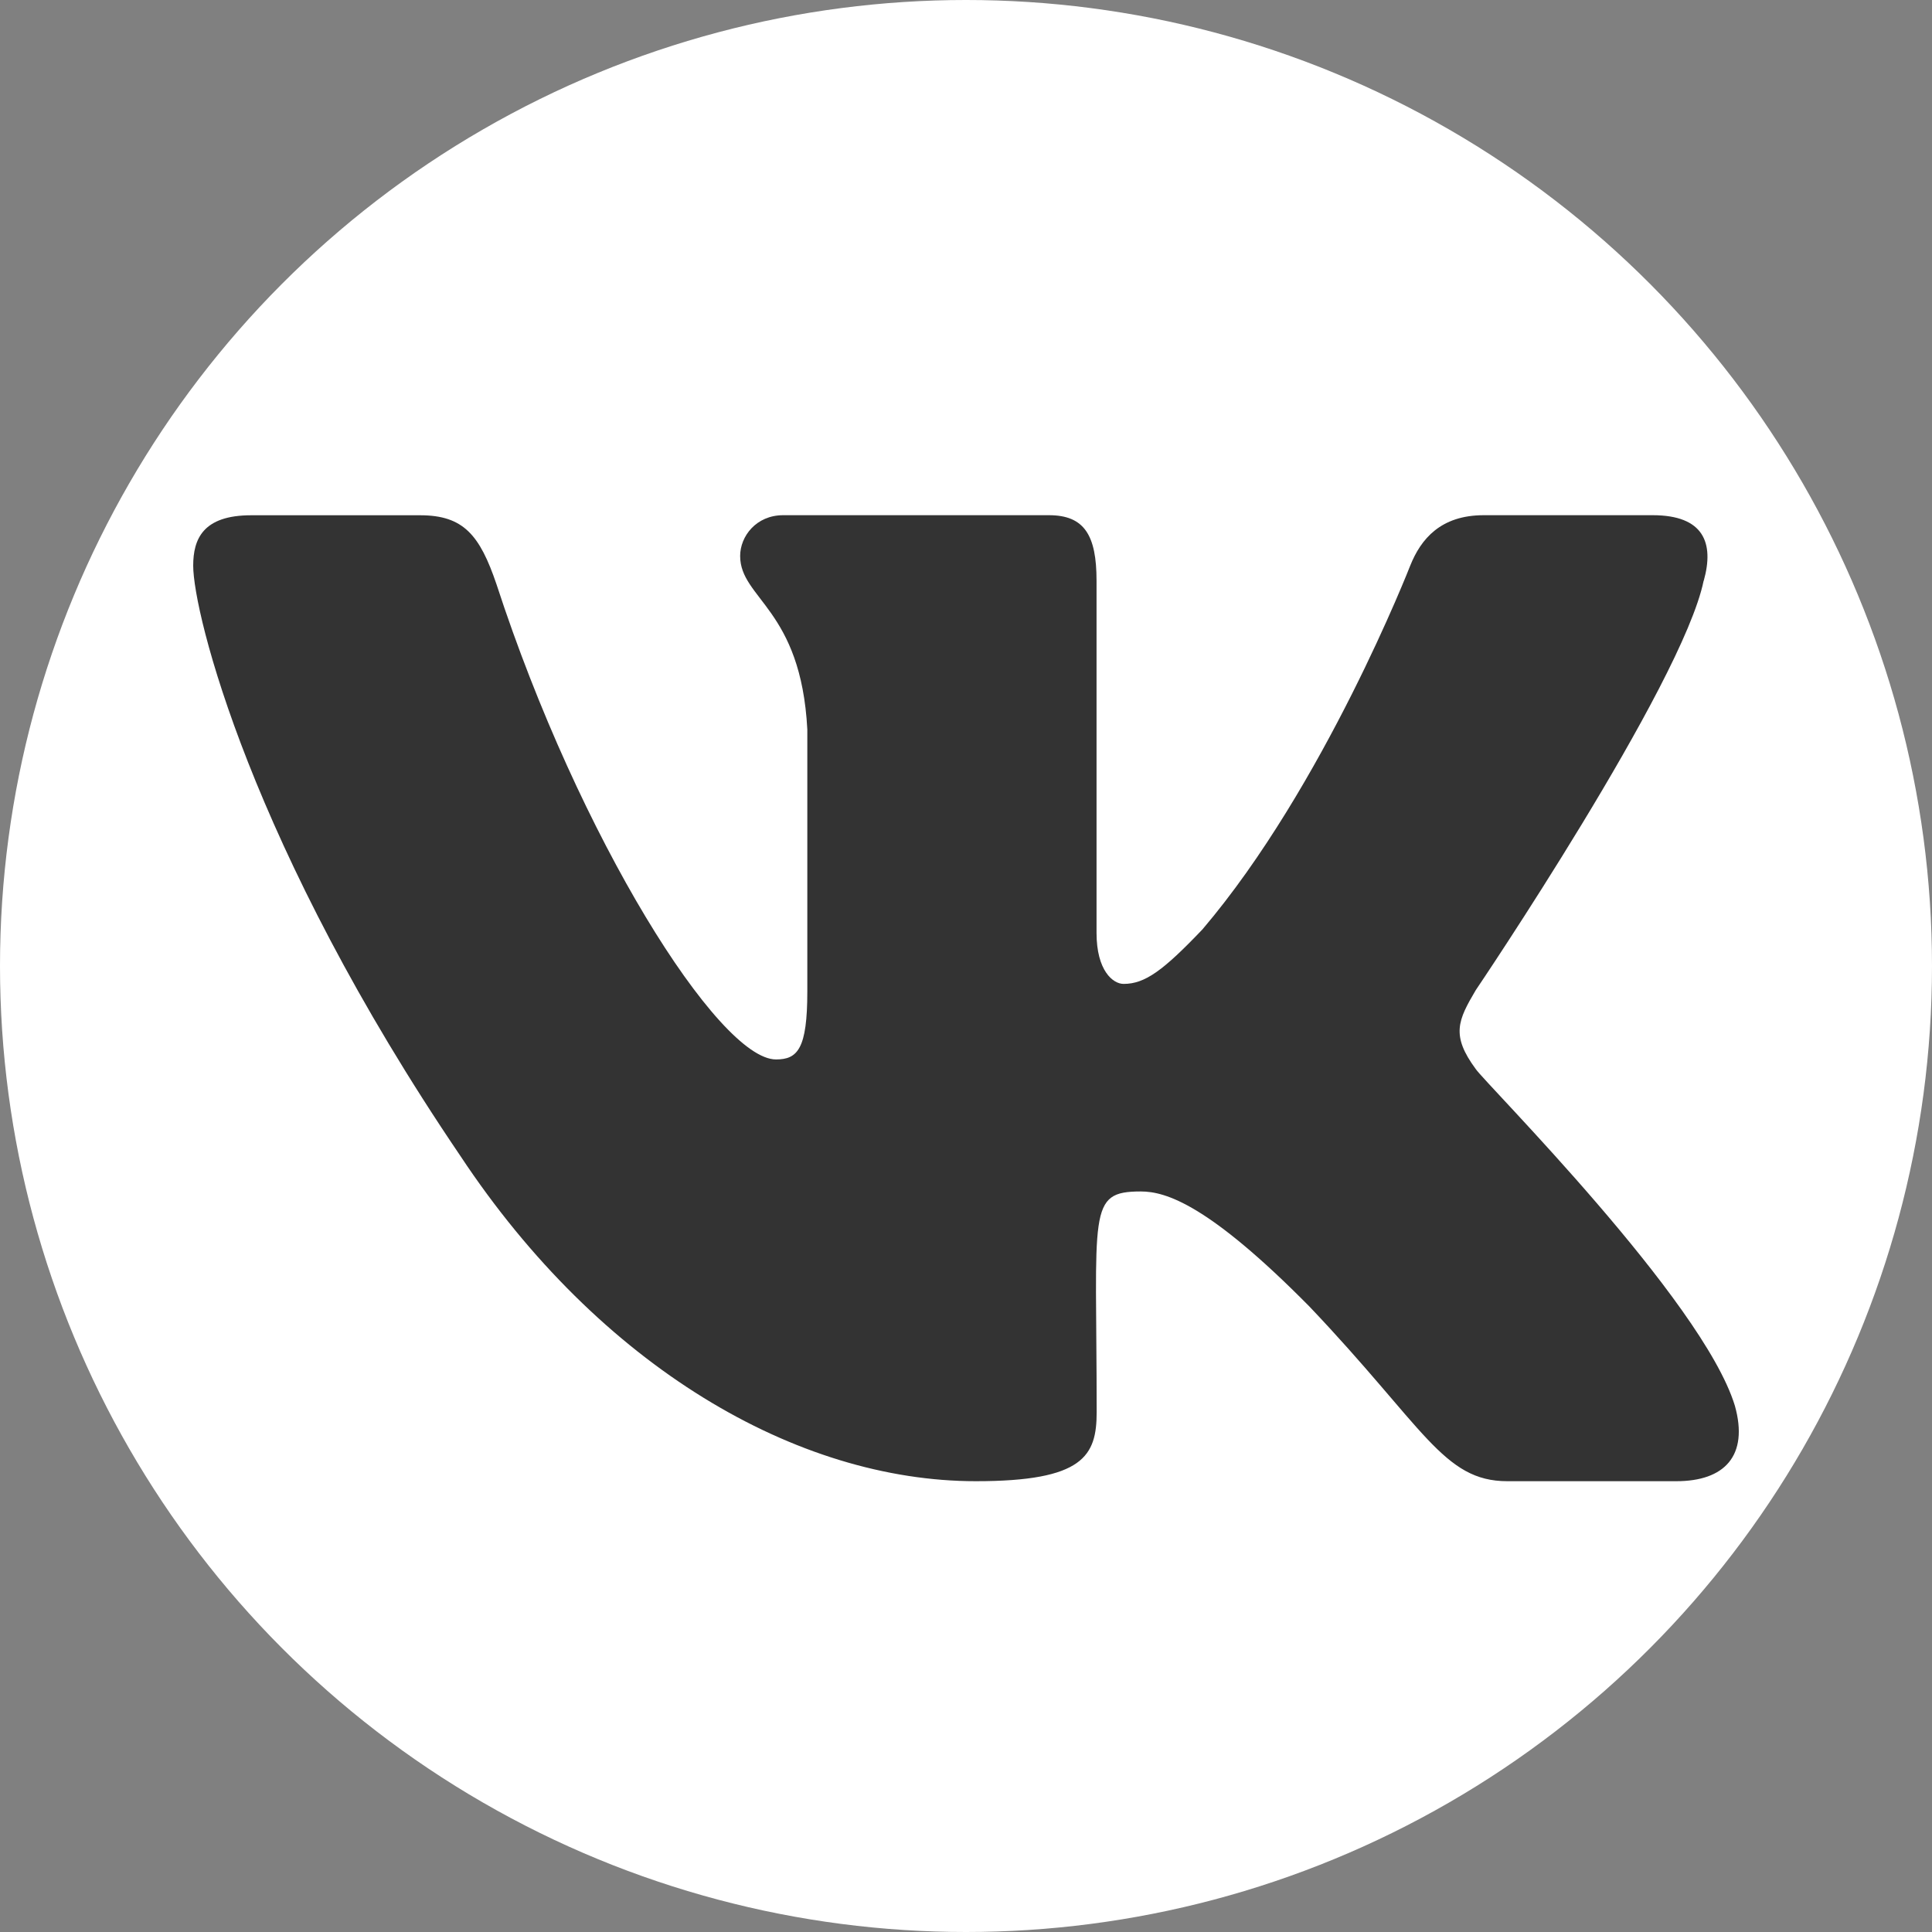
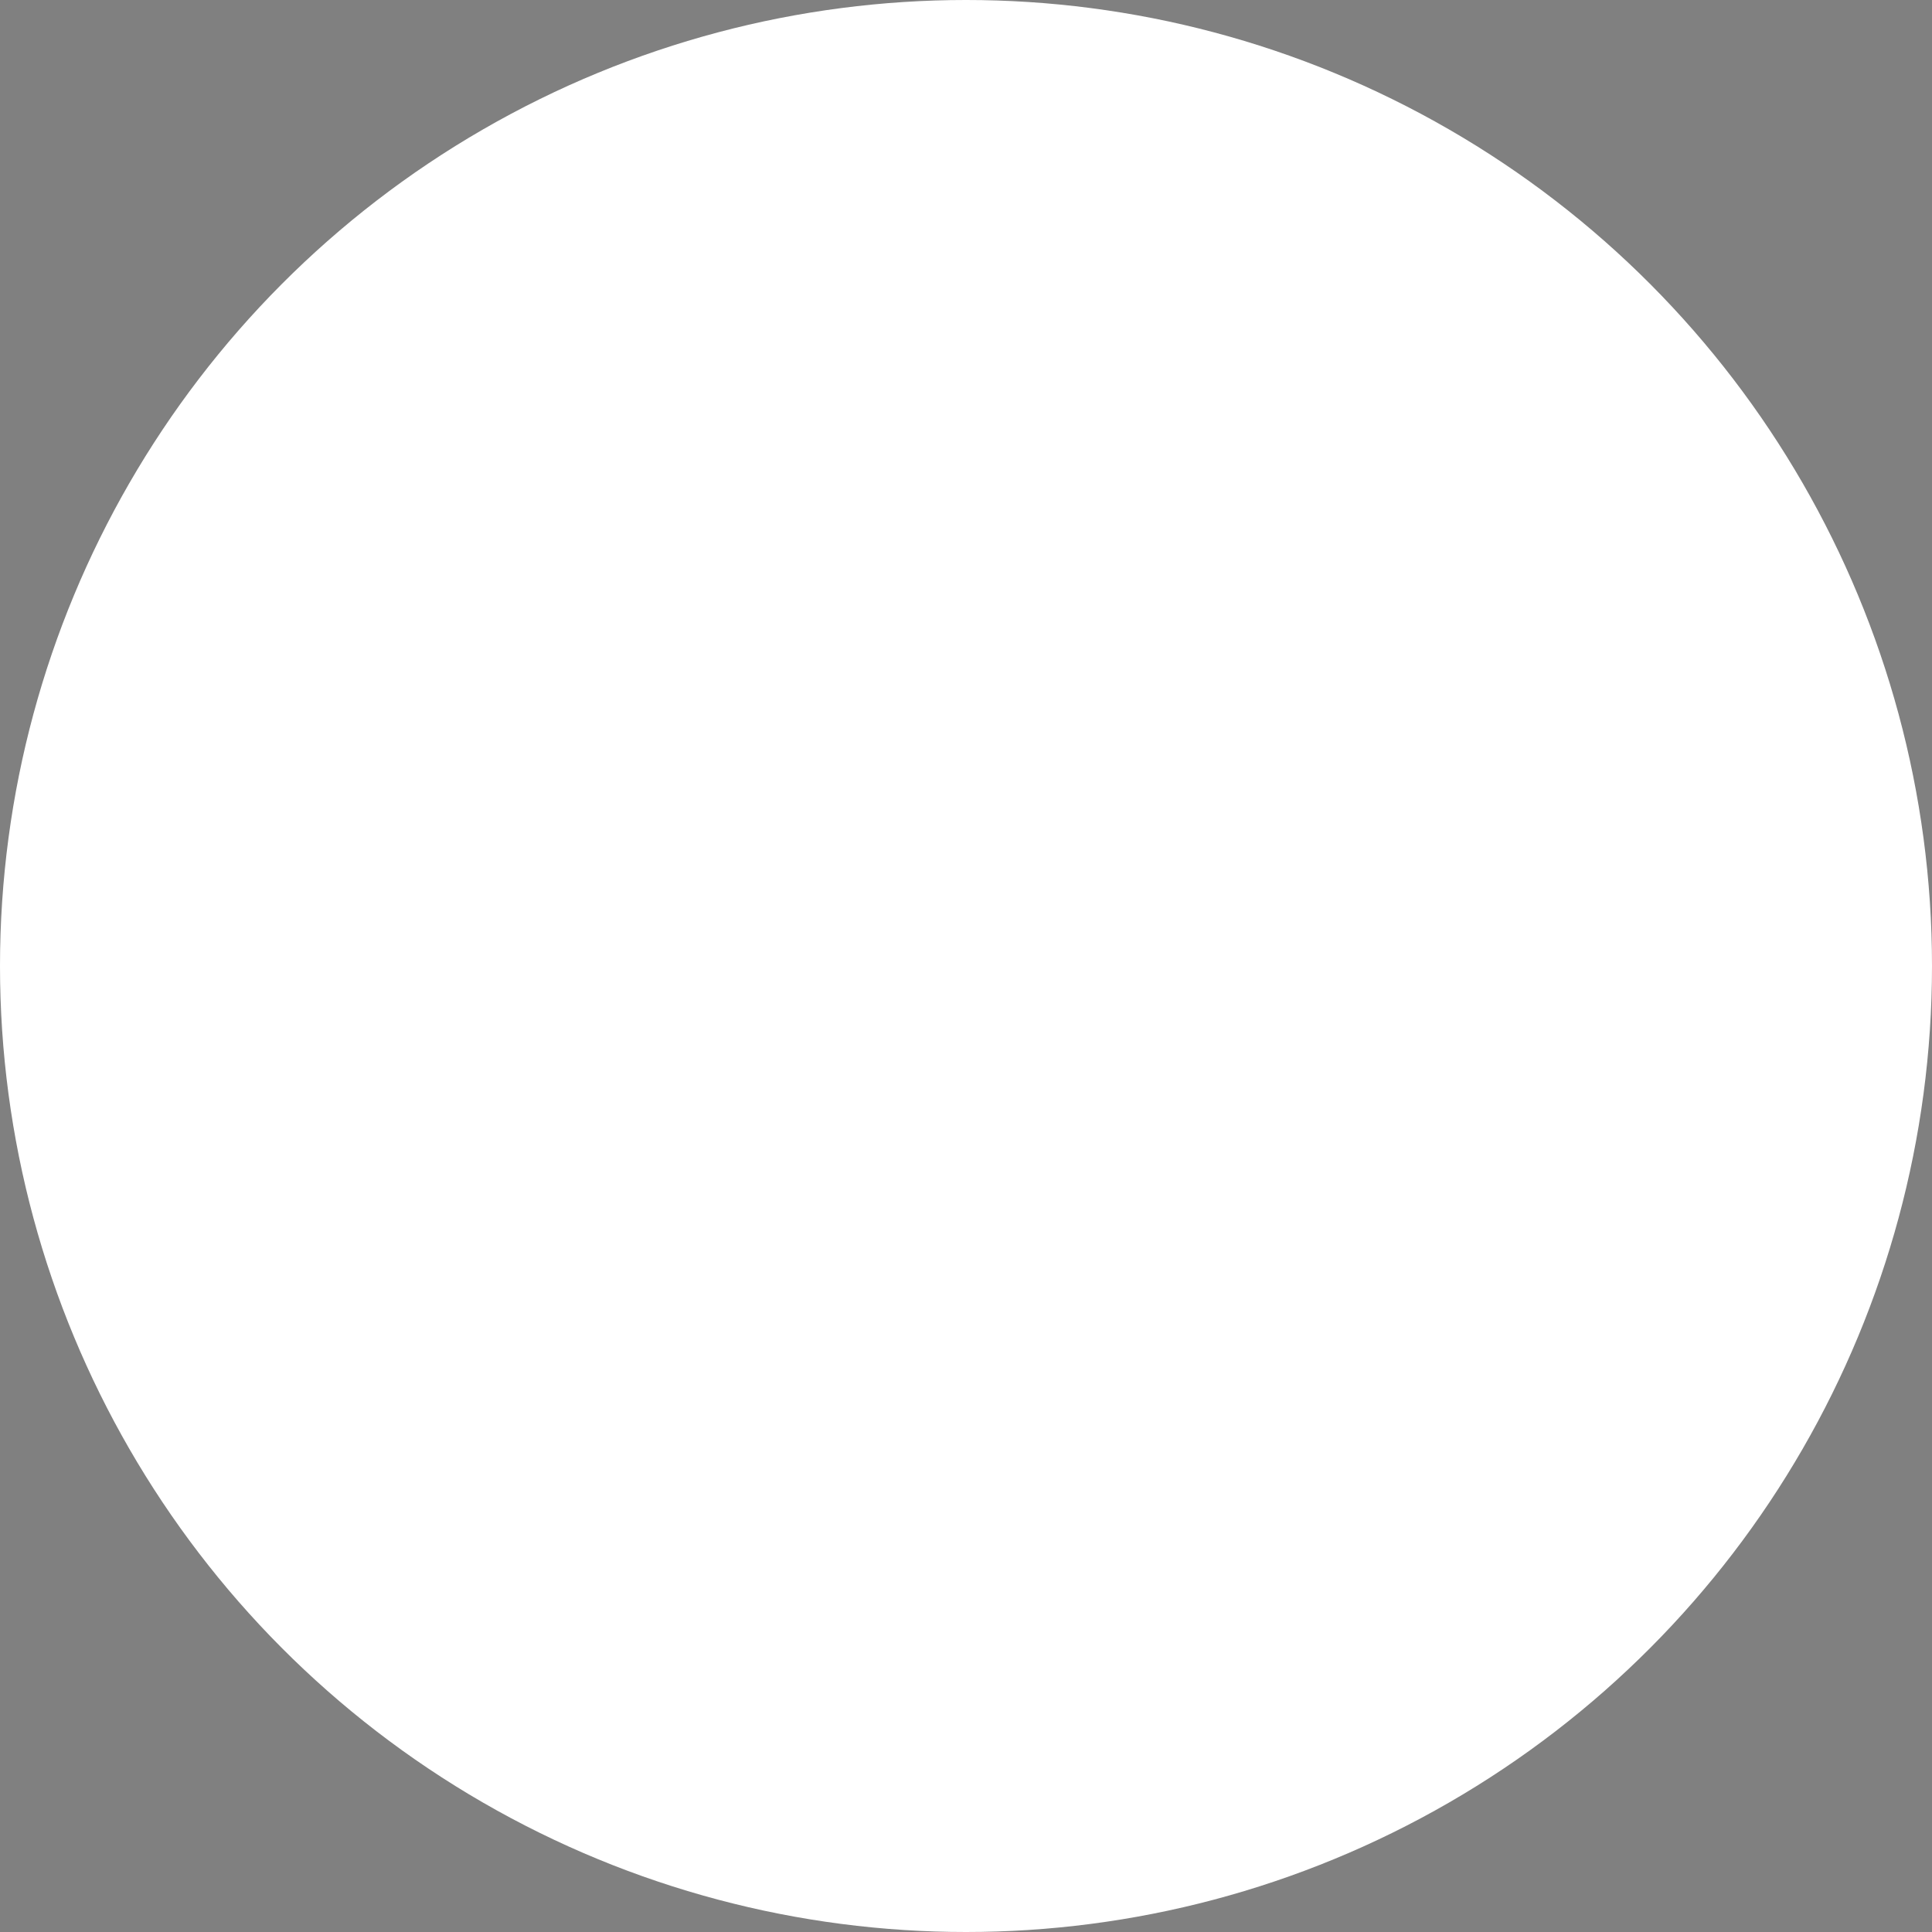
<svg xmlns="http://www.w3.org/2000/svg" width="30" height="30" viewBox="0 0 30 30" fill="none">
  <rect x="0" y="0" width="30" height="30" fill="#808080" stroke="none" />
  <circle cx="15" cy="15" r="15" fill="white" />
-   <path d="M22.916 16.601C22.528 16.076 22.639 15.843 22.916 15.374C22.921 15.368 26.124 10.626 26.454 9.018L26.456 9.017C26.62 8.431 26.456 8 25.663 8H23.039C22.371 8 22.063 8.37 21.898 8.783C21.898 8.783 20.562 12.21 18.672 14.431C18.061 15.072 17.779 15.278 17.447 15.278C17.282 15.278 17.027 15.072 17.027 14.486V9.017C17.027 8.314 16.84 8 16.288 8H12.161C11.742 8 11.493 8.328 11.493 8.633C11.493 9.3 12.438 9.453 12.536 11.328V15.396C12.536 16.288 12.385 16.451 12.05 16.451C11.158 16.451 8.993 13.011 7.71 9.074C7.451 8.31 7.198 8.001 6.525 8.001H3.9C3.151 8.001 3 8.371 3 8.784C3 9.515 3.892 13.148 7.148 17.948C9.318 21.225 12.374 23 15.154 23C16.826 23 17.029 22.606 17.029 21.927C17.029 18.797 16.878 18.501 17.715 18.501C18.104 18.501 18.771 18.707 20.332 20.287C22.115 22.161 22.408 23 23.406 23H26.03C26.778 23 27.157 22.606 26.939 21.828C26.44 20.192 23.068 16.826 22.916 16.601Z" fill="#333333" />
</svg>